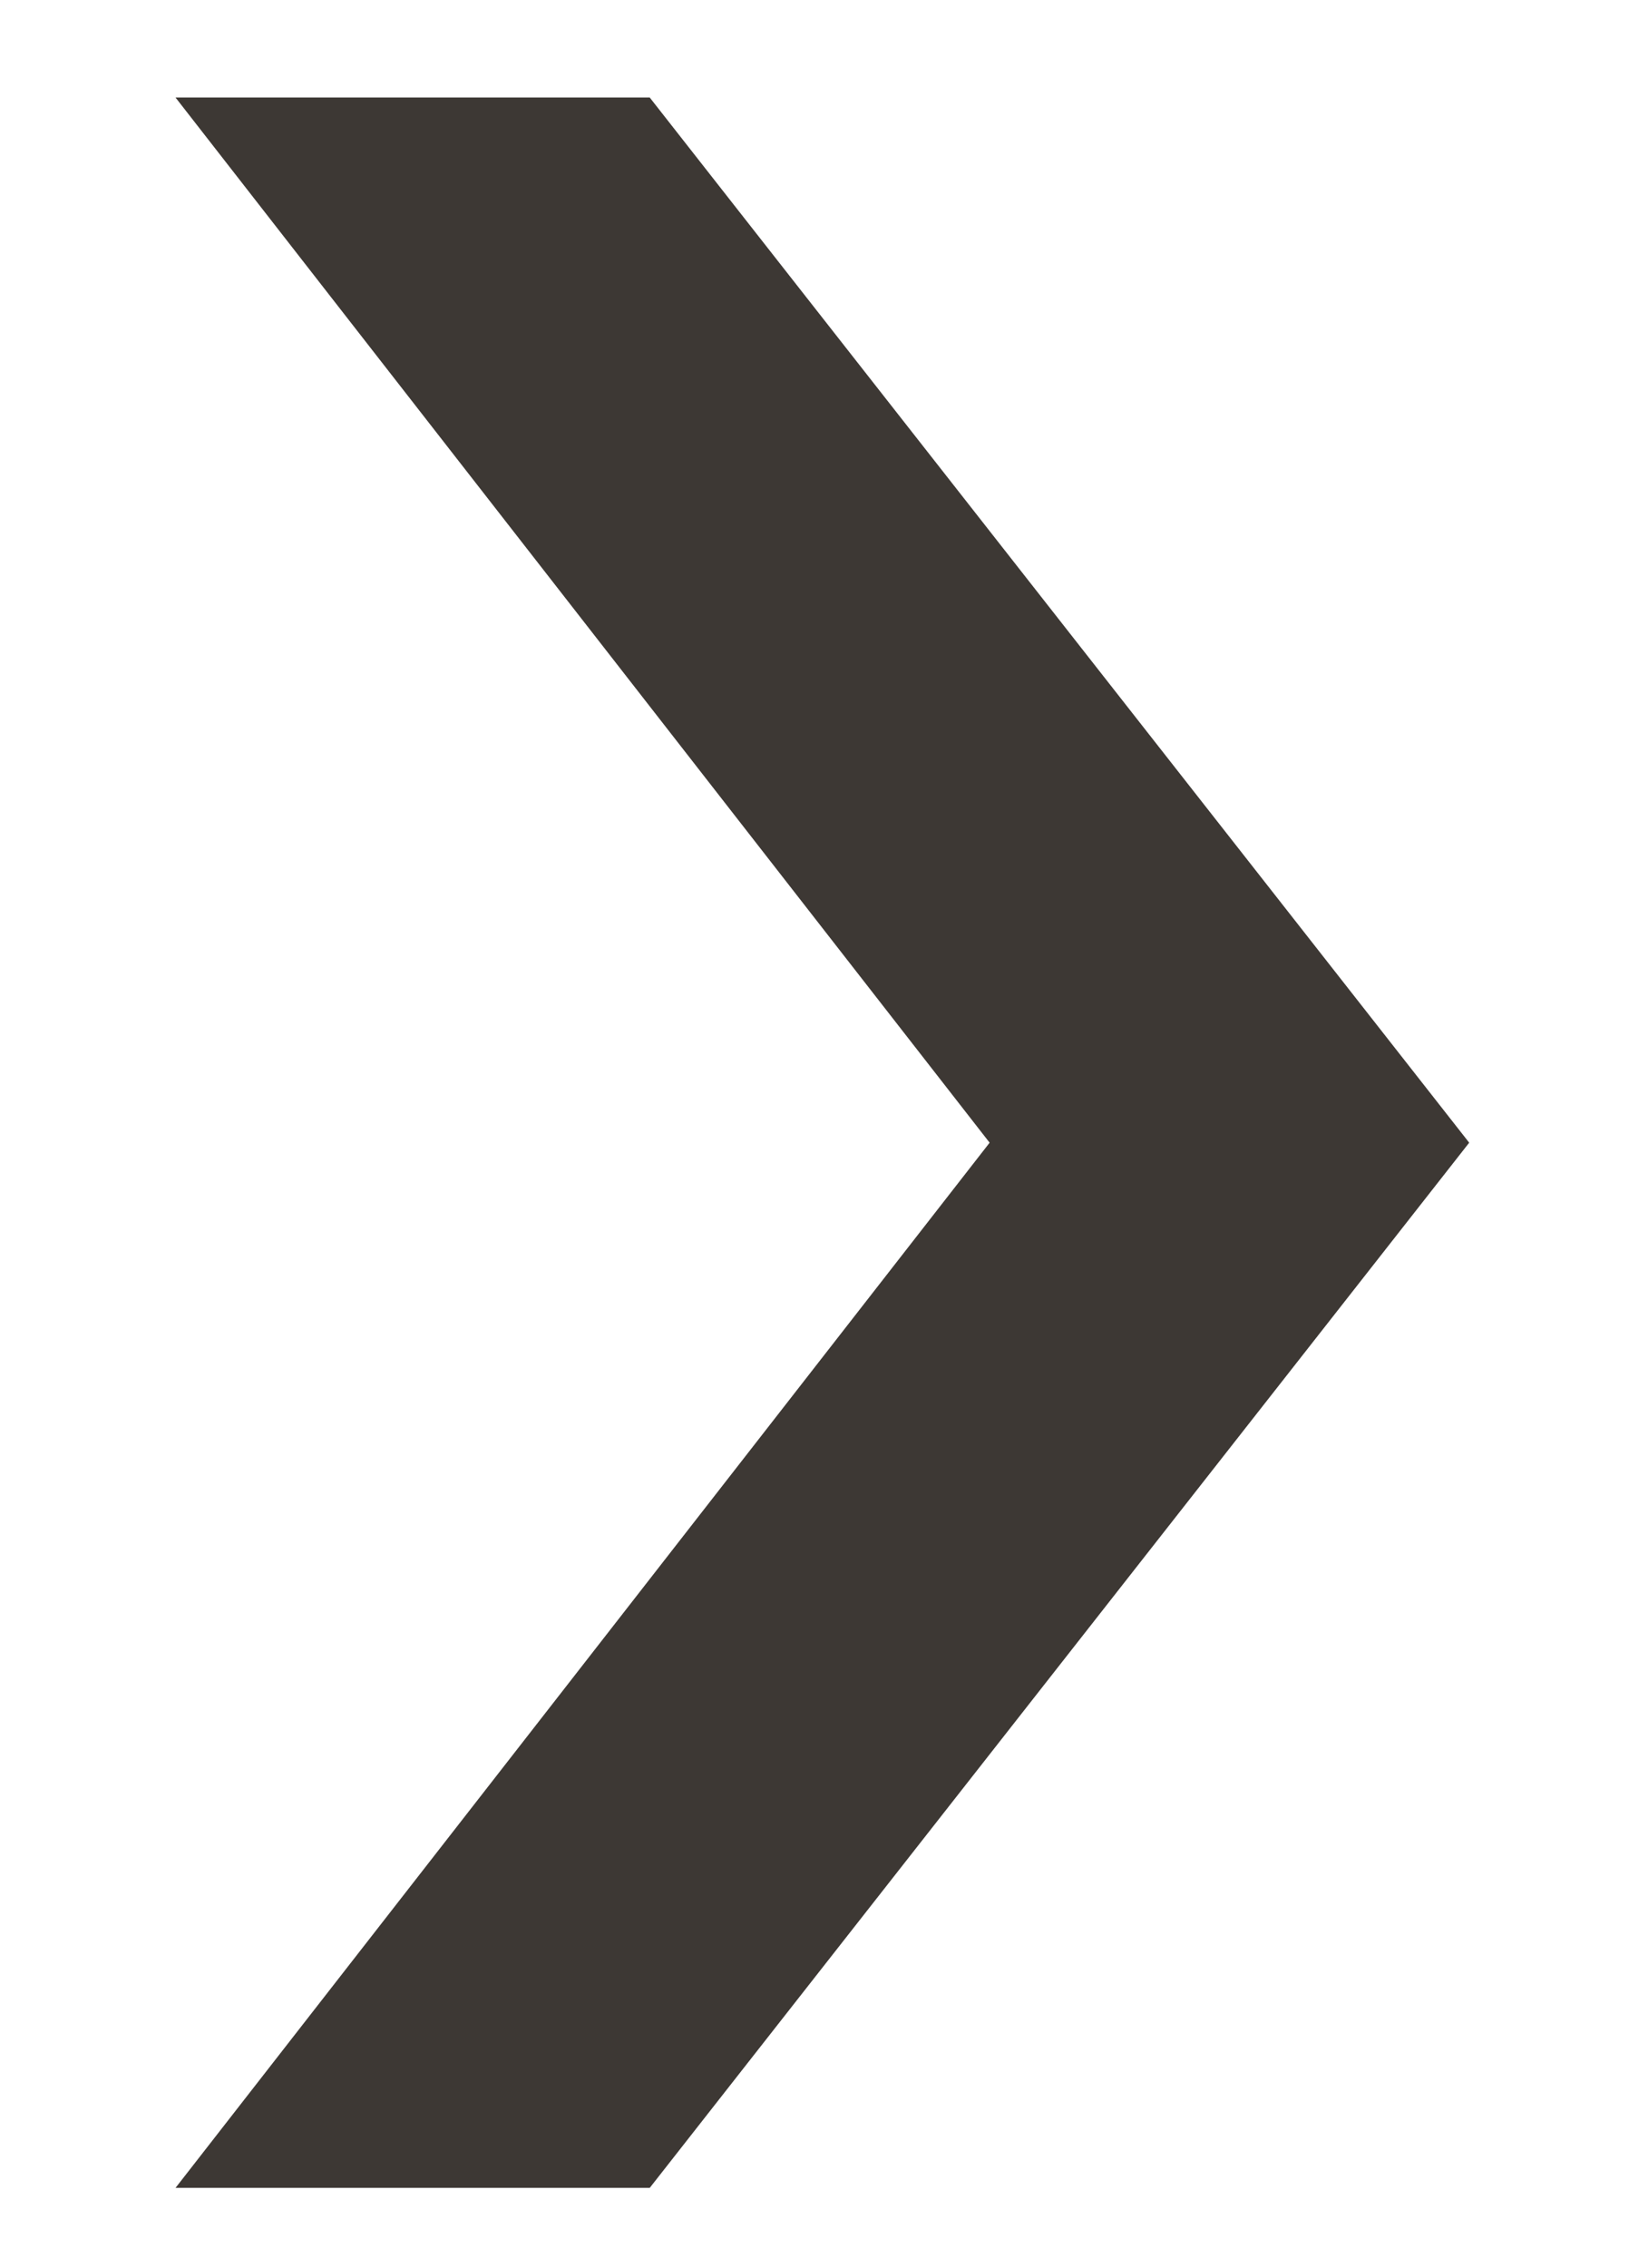
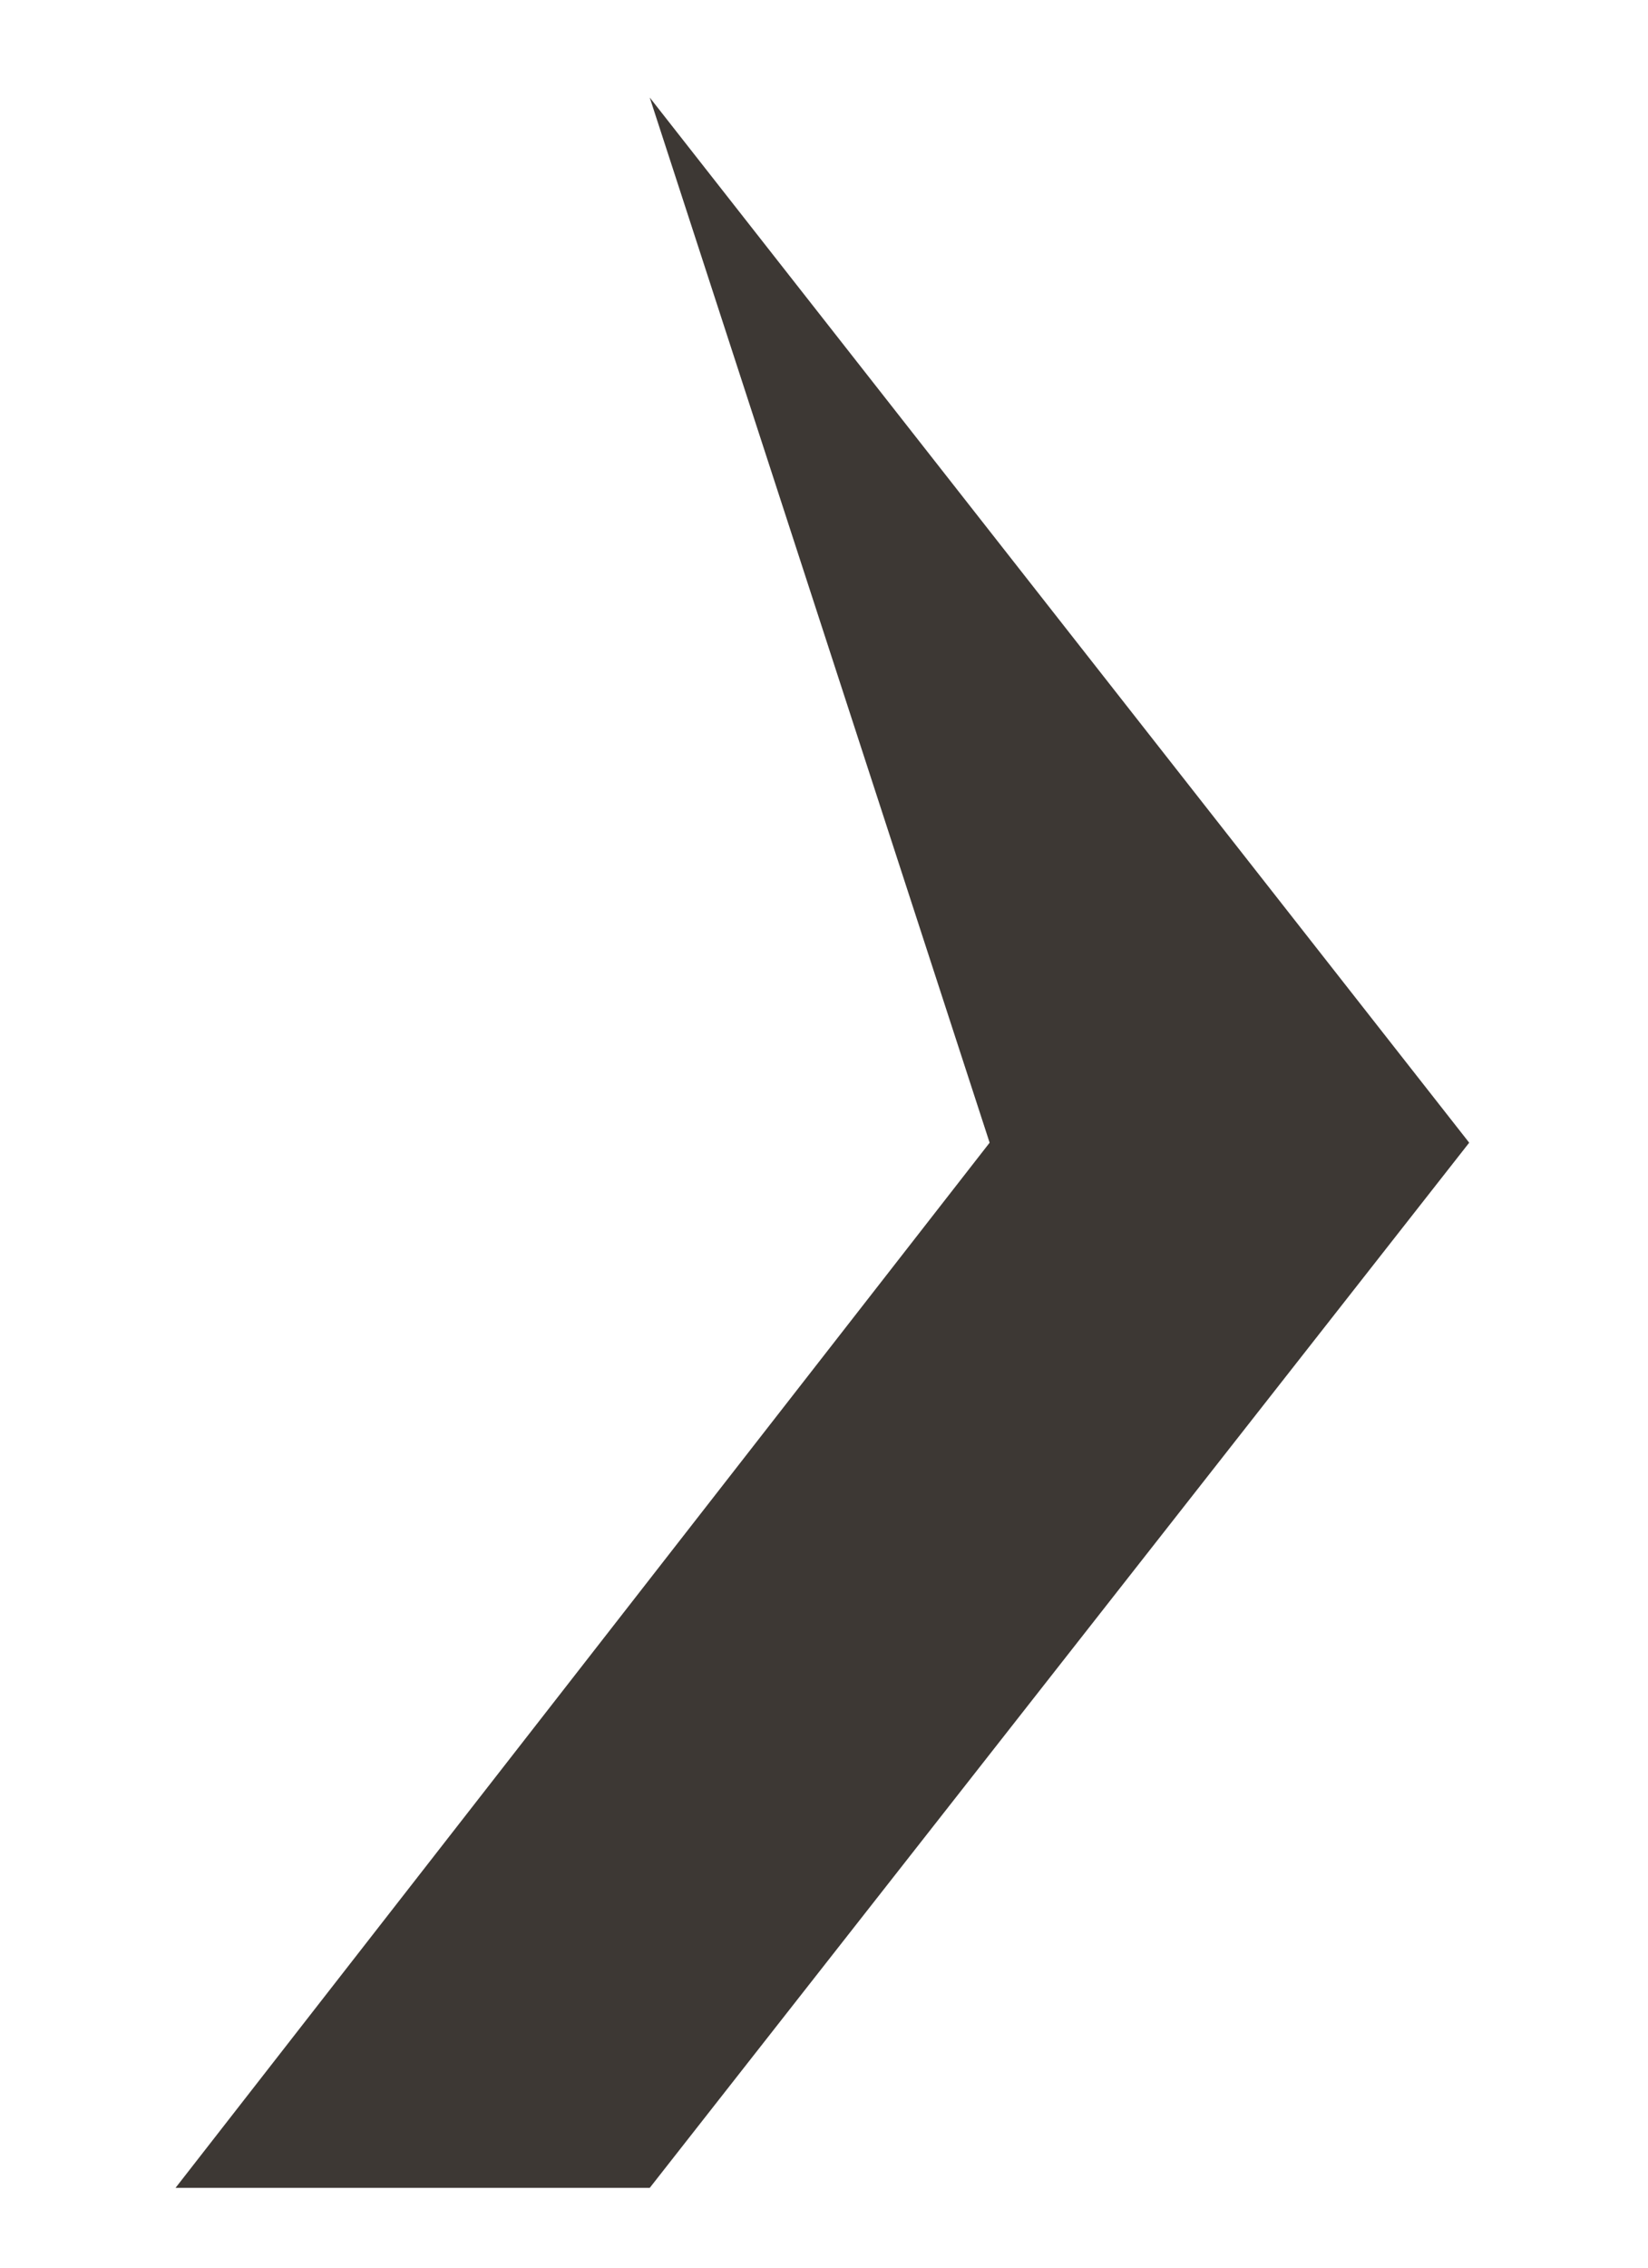
<svg xmlns="http://www.w3.org/2000/svg" width="8" height="11" viewBox="0 0 8 11" fill="none">
-   <path d="M0.852 10.613H3.154L7.132 5.543L3.154 0.473L0.852 0.473L4.804 5.543L0.852 10.613Z" fill="#3D3834" />
+   <path d="M0.852 10.613H3.154L7.132 5.543L3.154 0.473L4.804 5.543L0.852 10.613Z" fill="#3D3834" />
</svg>